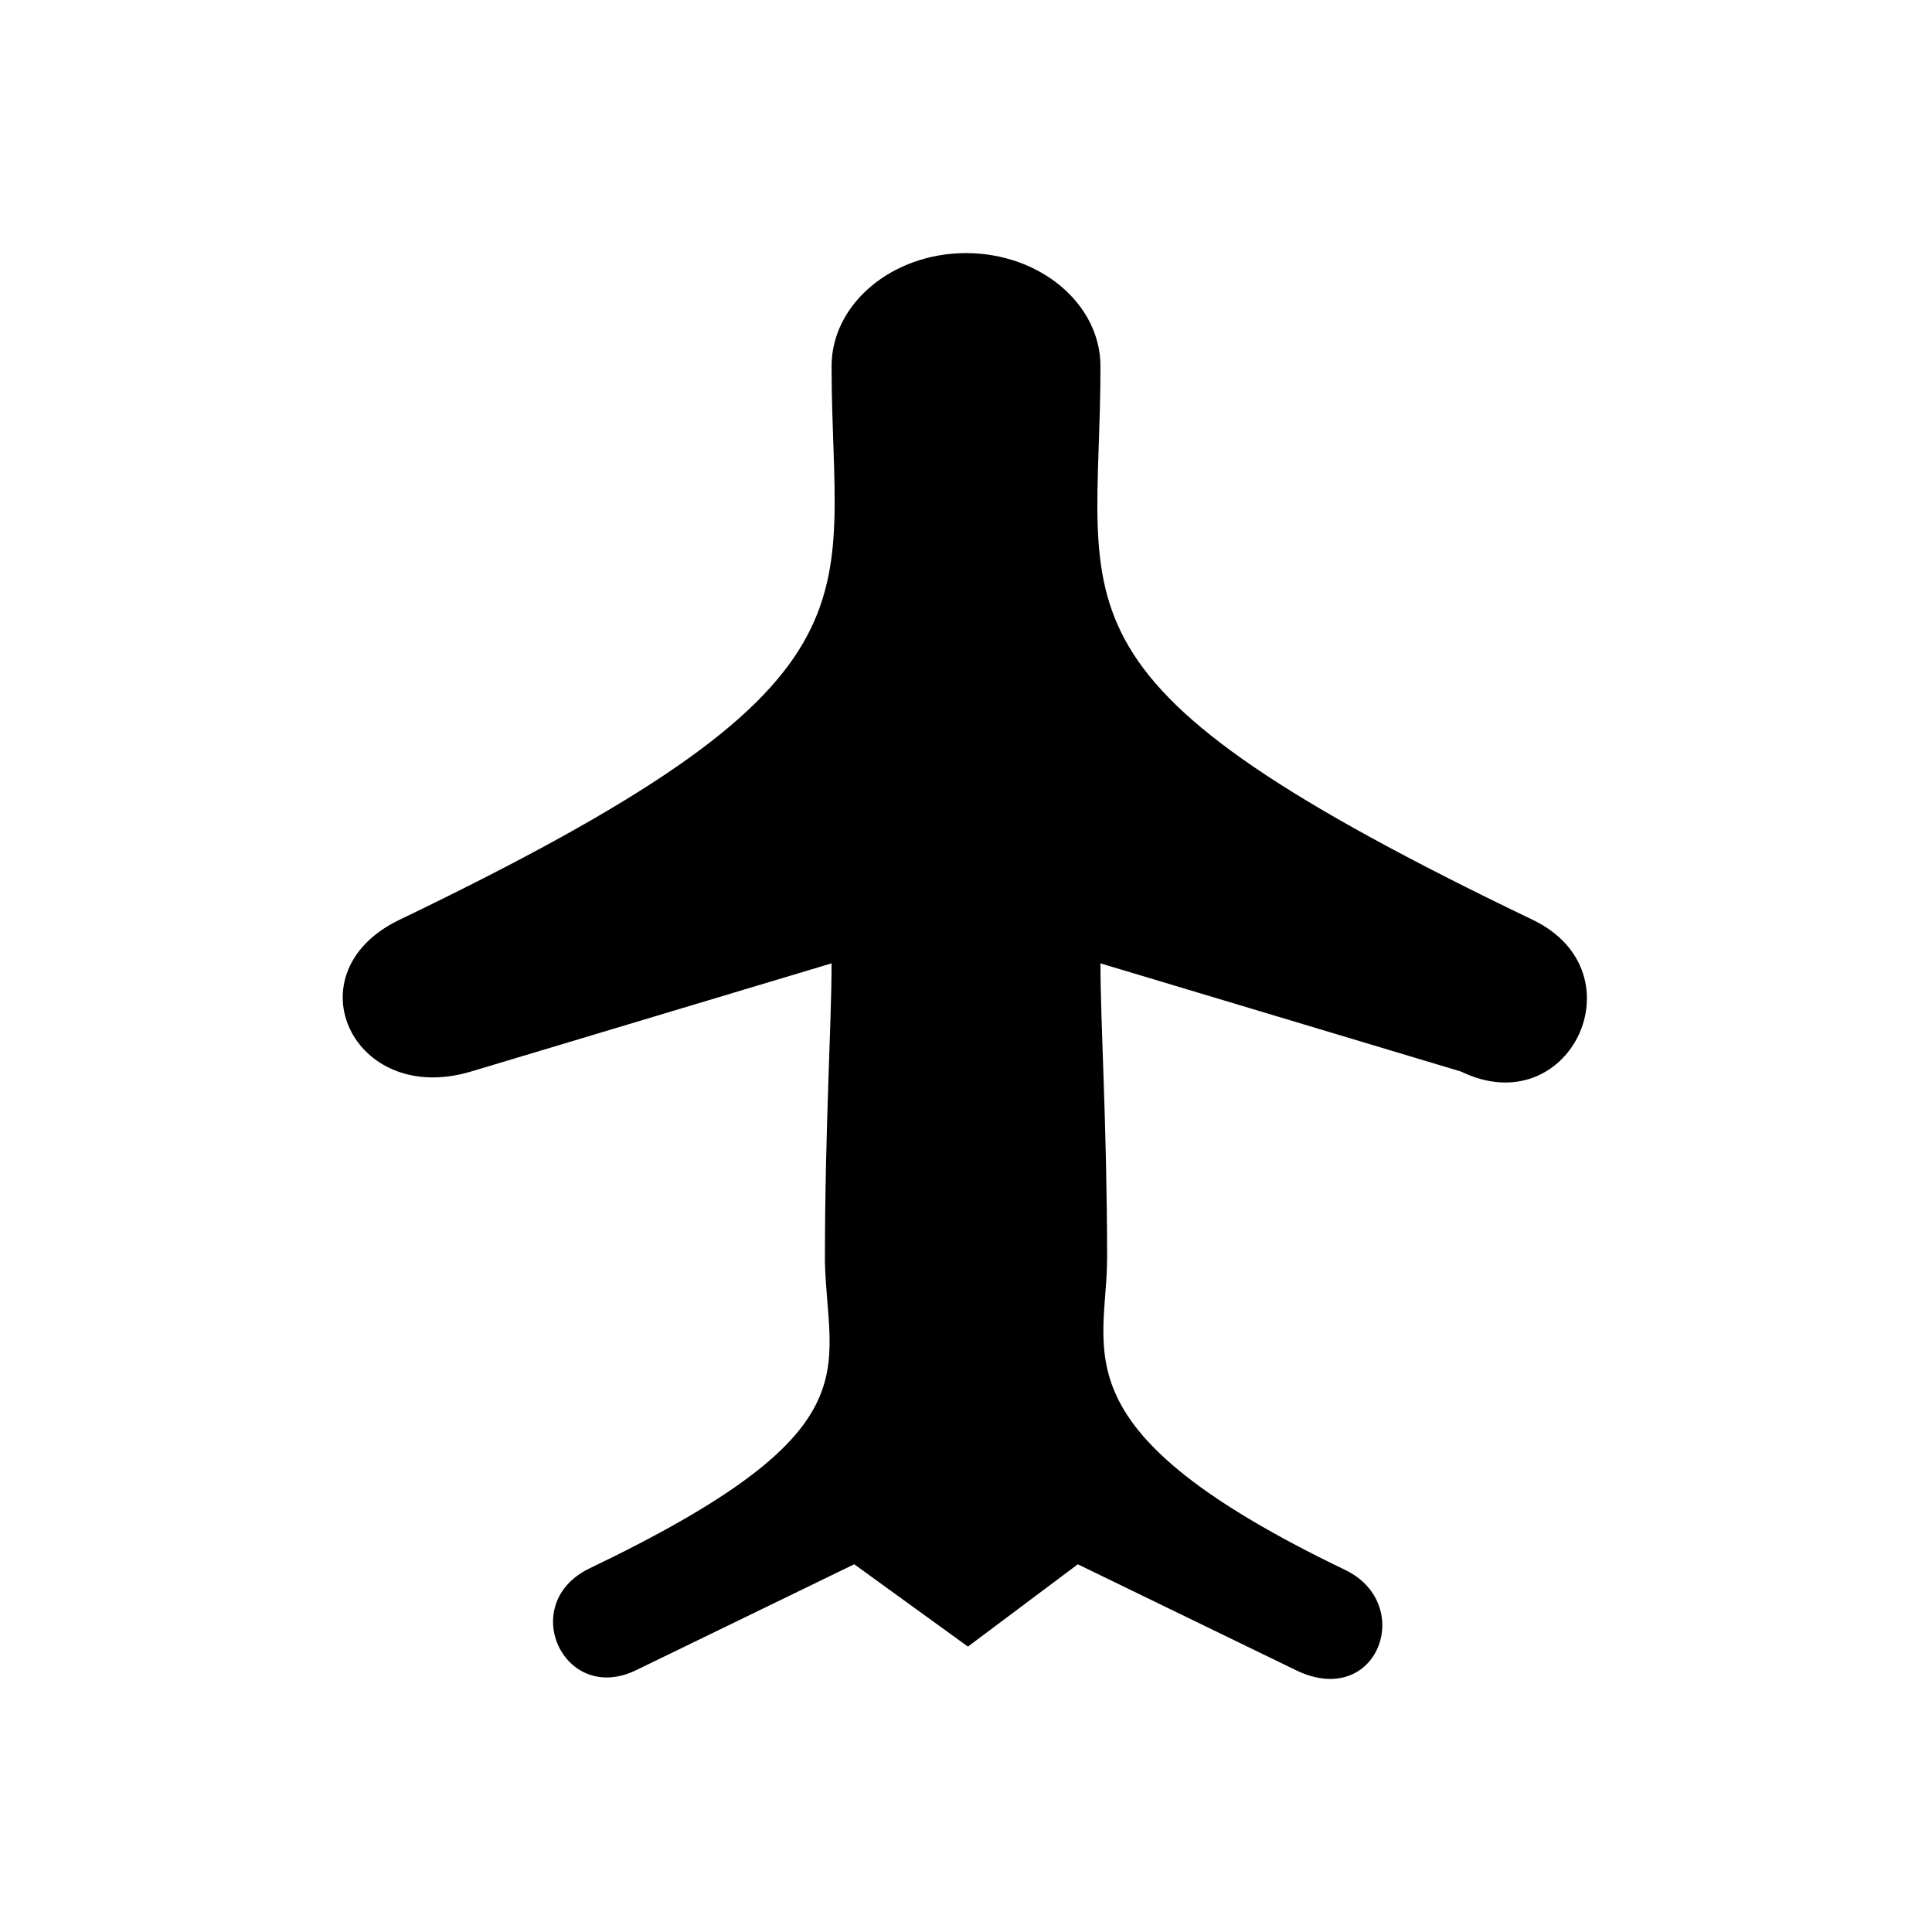
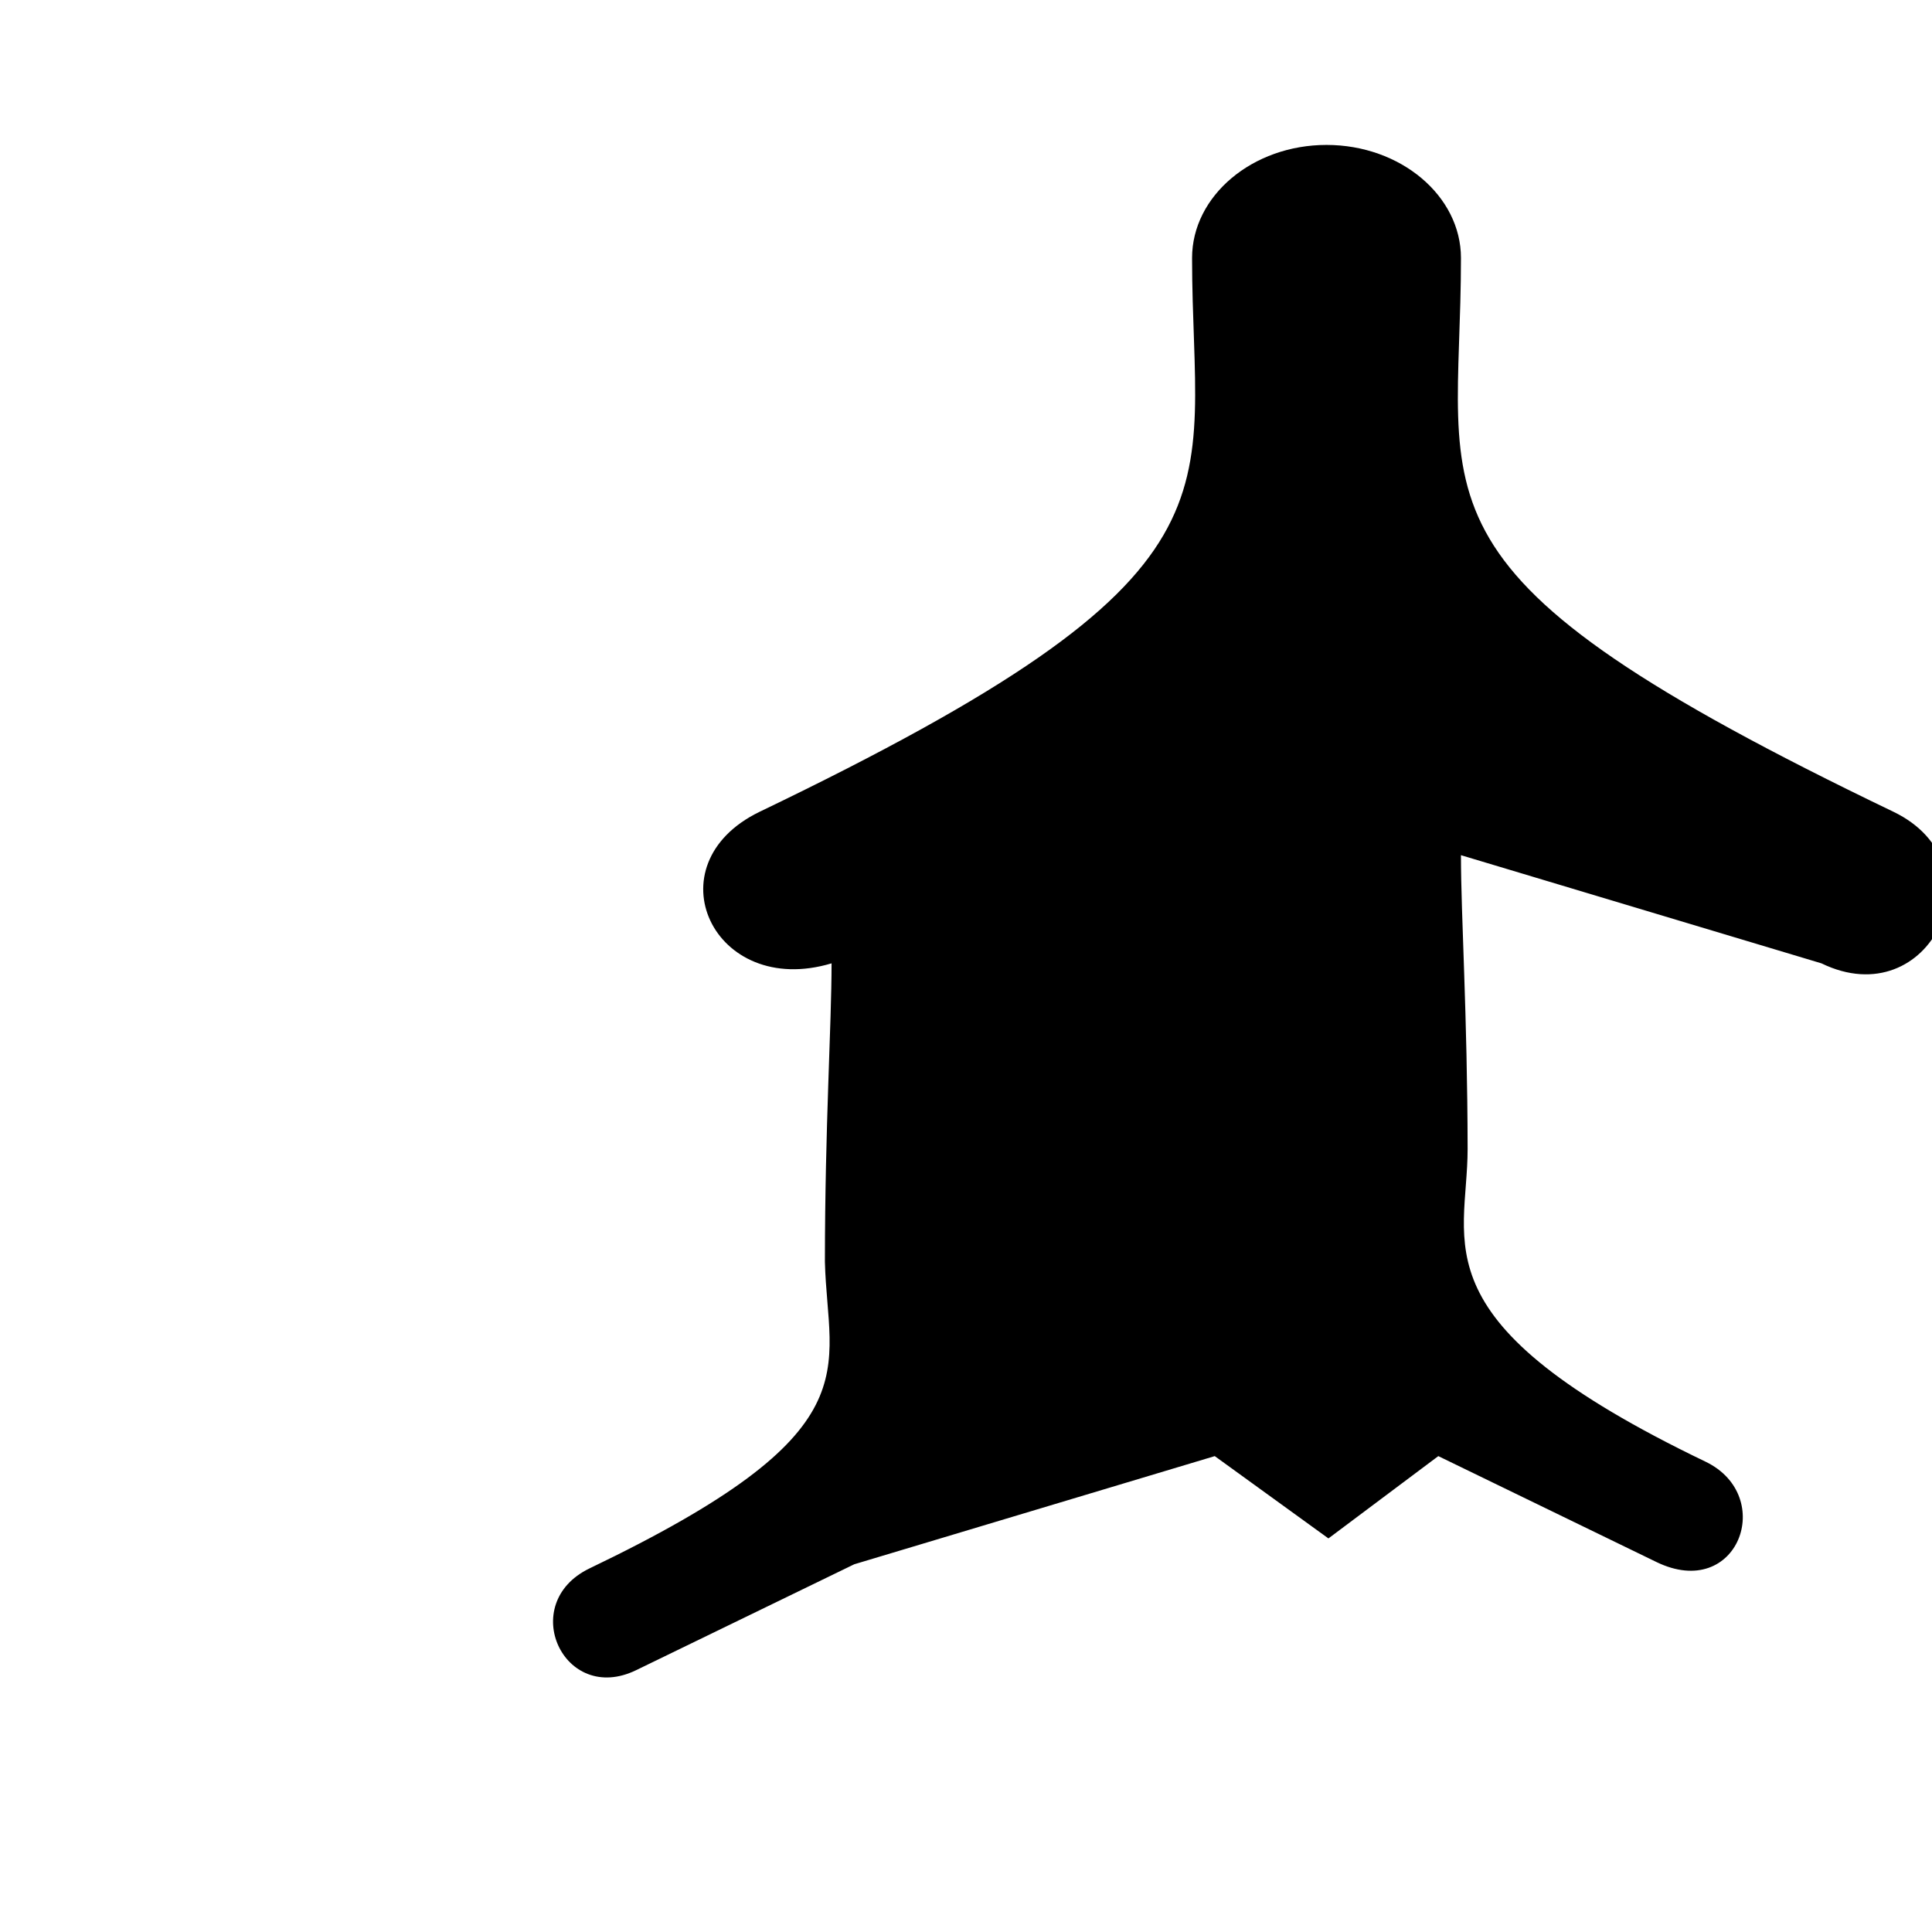
<svg xmlns="http://www.w3.org/2000/svg" fill="#000000" width="800px" height="800px" version="1.1" viewBox="144 144 512 512">
-   <path d="m370.38 558.55-57.797 28.062c-19.215 9.328-31.613-17.625-12.398-26.949 75.926-36.395 63.164-51.945 62.422-81.266 0.02-36.156 1.766-62.695 1.766-79.102l-95.535 28.668c-31.352 9.406-47.934-26.152-19.102-40.148 132.64-63.734 114.64-82.93 114.64-146.78 0-16.48 16.035-29.961 35.629-29.961 19.598 0 35.629 13.48 35.629 29.961 0 66.395-18.02 83.039 114.57 146.74 28.906 13.887 9.797 54.188-19.031 40.191l-95.539-28.668c0 16.219 1.707 41.926 1.766 77.844 0 25.375-14.008 45.871 63.102 82.91 18.793 9.121 8.52 37.043-13.074 26.562l-57.797-28.062-29.117 21.812-30.129-21.812z" fill-rule="evenodd" />
+   <path d="m370.38 558.55-57.797 28.062c-19.215 9.328-31.613-17.625-12.398-26.949 75.926-36.395 63.164-51.945 62.422-81.266 0.02-36.156 1.766-62.695 1.766-79.102c-31.352 9.406-47.934-26.152-19.102-40.148 132.64-63.734 114.64-82.93 114.64-146.78 0-16.48 16.035-29.961 35.629-29.961 19.598 0 35.629 13.48 35.629 29.961 0 66.395-18.02 83.039 114.57 146.74 28.906 13.887 9.797 54.188-19.031 40.191l-95.539-28.668c0 16.219 1.707 41.926 1.766 77.844 0 25.375-14.008 45.871 63.102 82.91 18.793 9.121 8.52 37.043-13.074 26.562l-57.797-28.062-29.117 21.812-30.129-21.812z" fill-rule="evenodd" />
</svg>